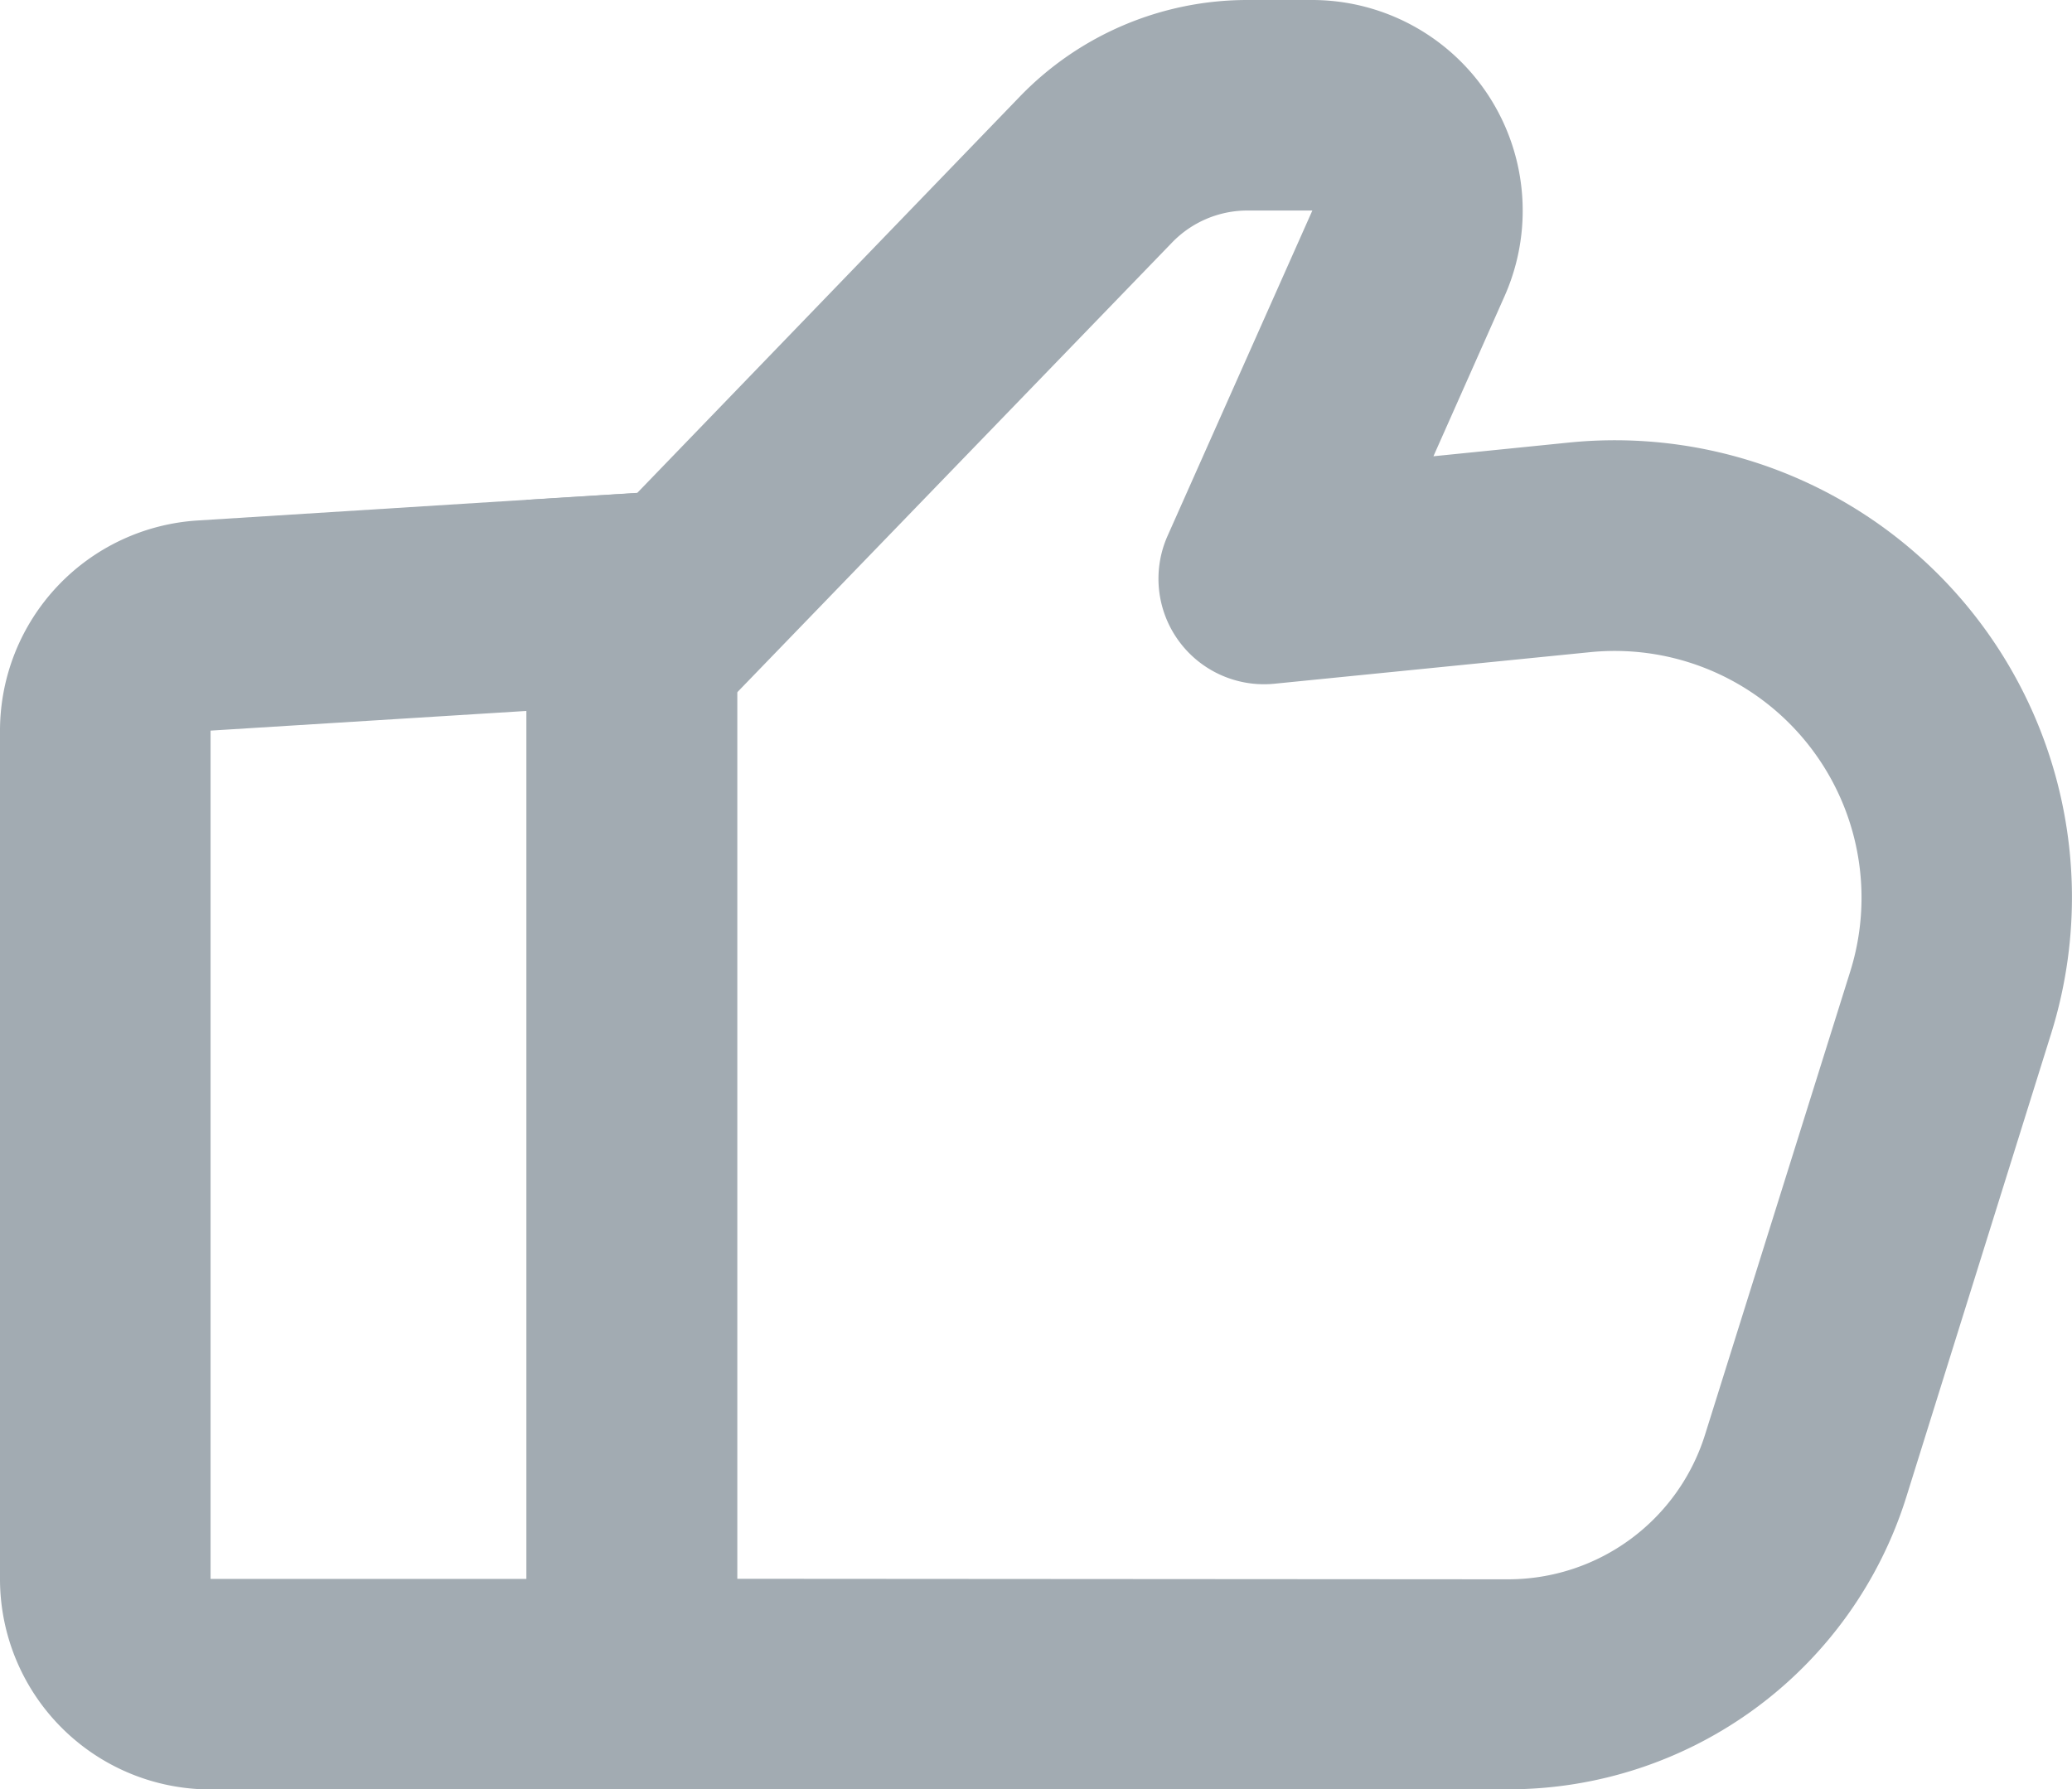
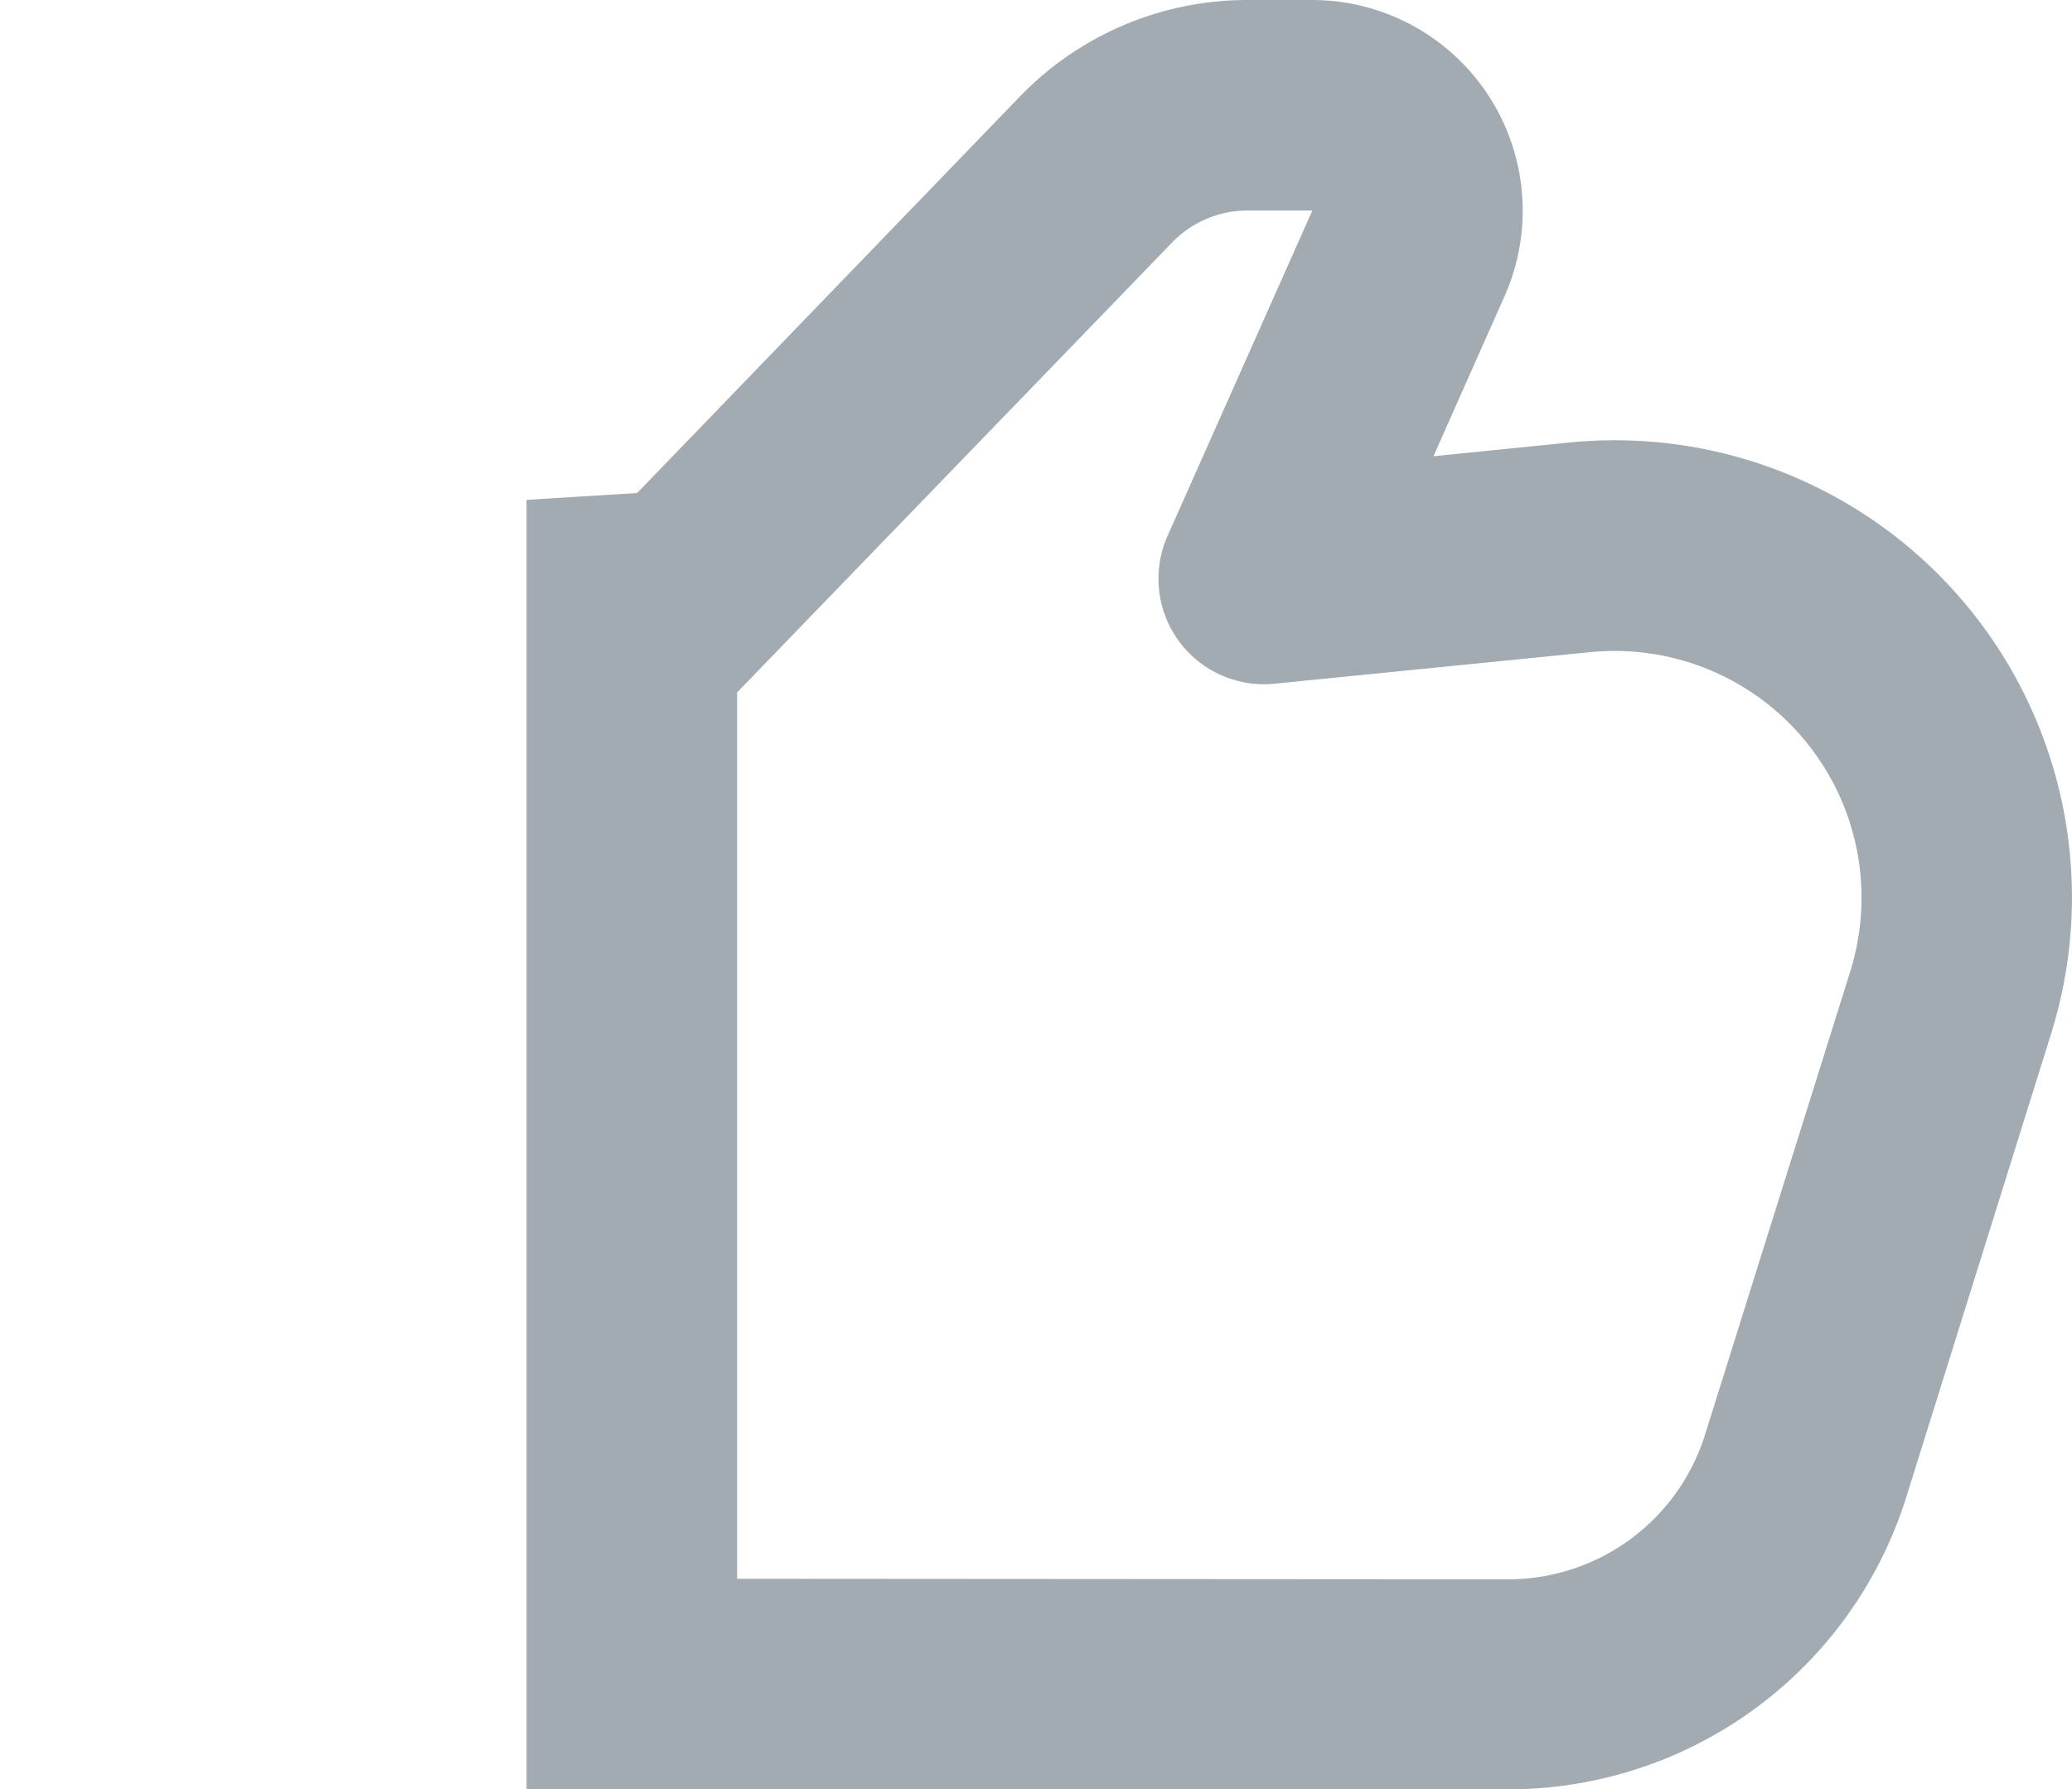
<svg xmlns="http://www.w3.org/2000/svg" width="16" height="13.82" viewBox="0 0 16 13.82">
  <path id="Path_190" data-name="Path 190" d="M238.9,168.72h7.583a3.219,3.219,0,0,0,3.071-2.256l1.119-3.581a3.53,3.53,0,0,0-3.722-4.565l-1.048.106.549-1.236a1.627,1.627,0,0,0-1.488-2.288h-.5a2.441,2.441,0,0,0-1.753.744l-2.957,3.064-.854.053Zm1.626-1.626v-6.846l3.358-3.474a.809.809,0,0,1,.584-.248h.5l-1.119,2.515a.815.815,0,0,0,.825,1.14l2.44-.244a1.906,1.906,0,0,1,2.008,2.465L248,165.982a1.593,1.593,0,0,1-1.519,1.116Z" transform="translate(-234.834 -154.9)" fill="#a2abb2" fill-rule="evenodd" />
-   <path id="Path_191" data-name="Path 191" d="M124.1,269.437a1.626,1.626,0,0,0,1.626,1.626h4.066V261l-4.165.262a1.628,1.628,0,0,0-1.527,1.622Zm4.066,0h-2.44v-6.552l2.44-.152Z" transform="translate(-124.1 -257.242)" fill="#a2abb2" fill-rule="evenodd" />
</svg>